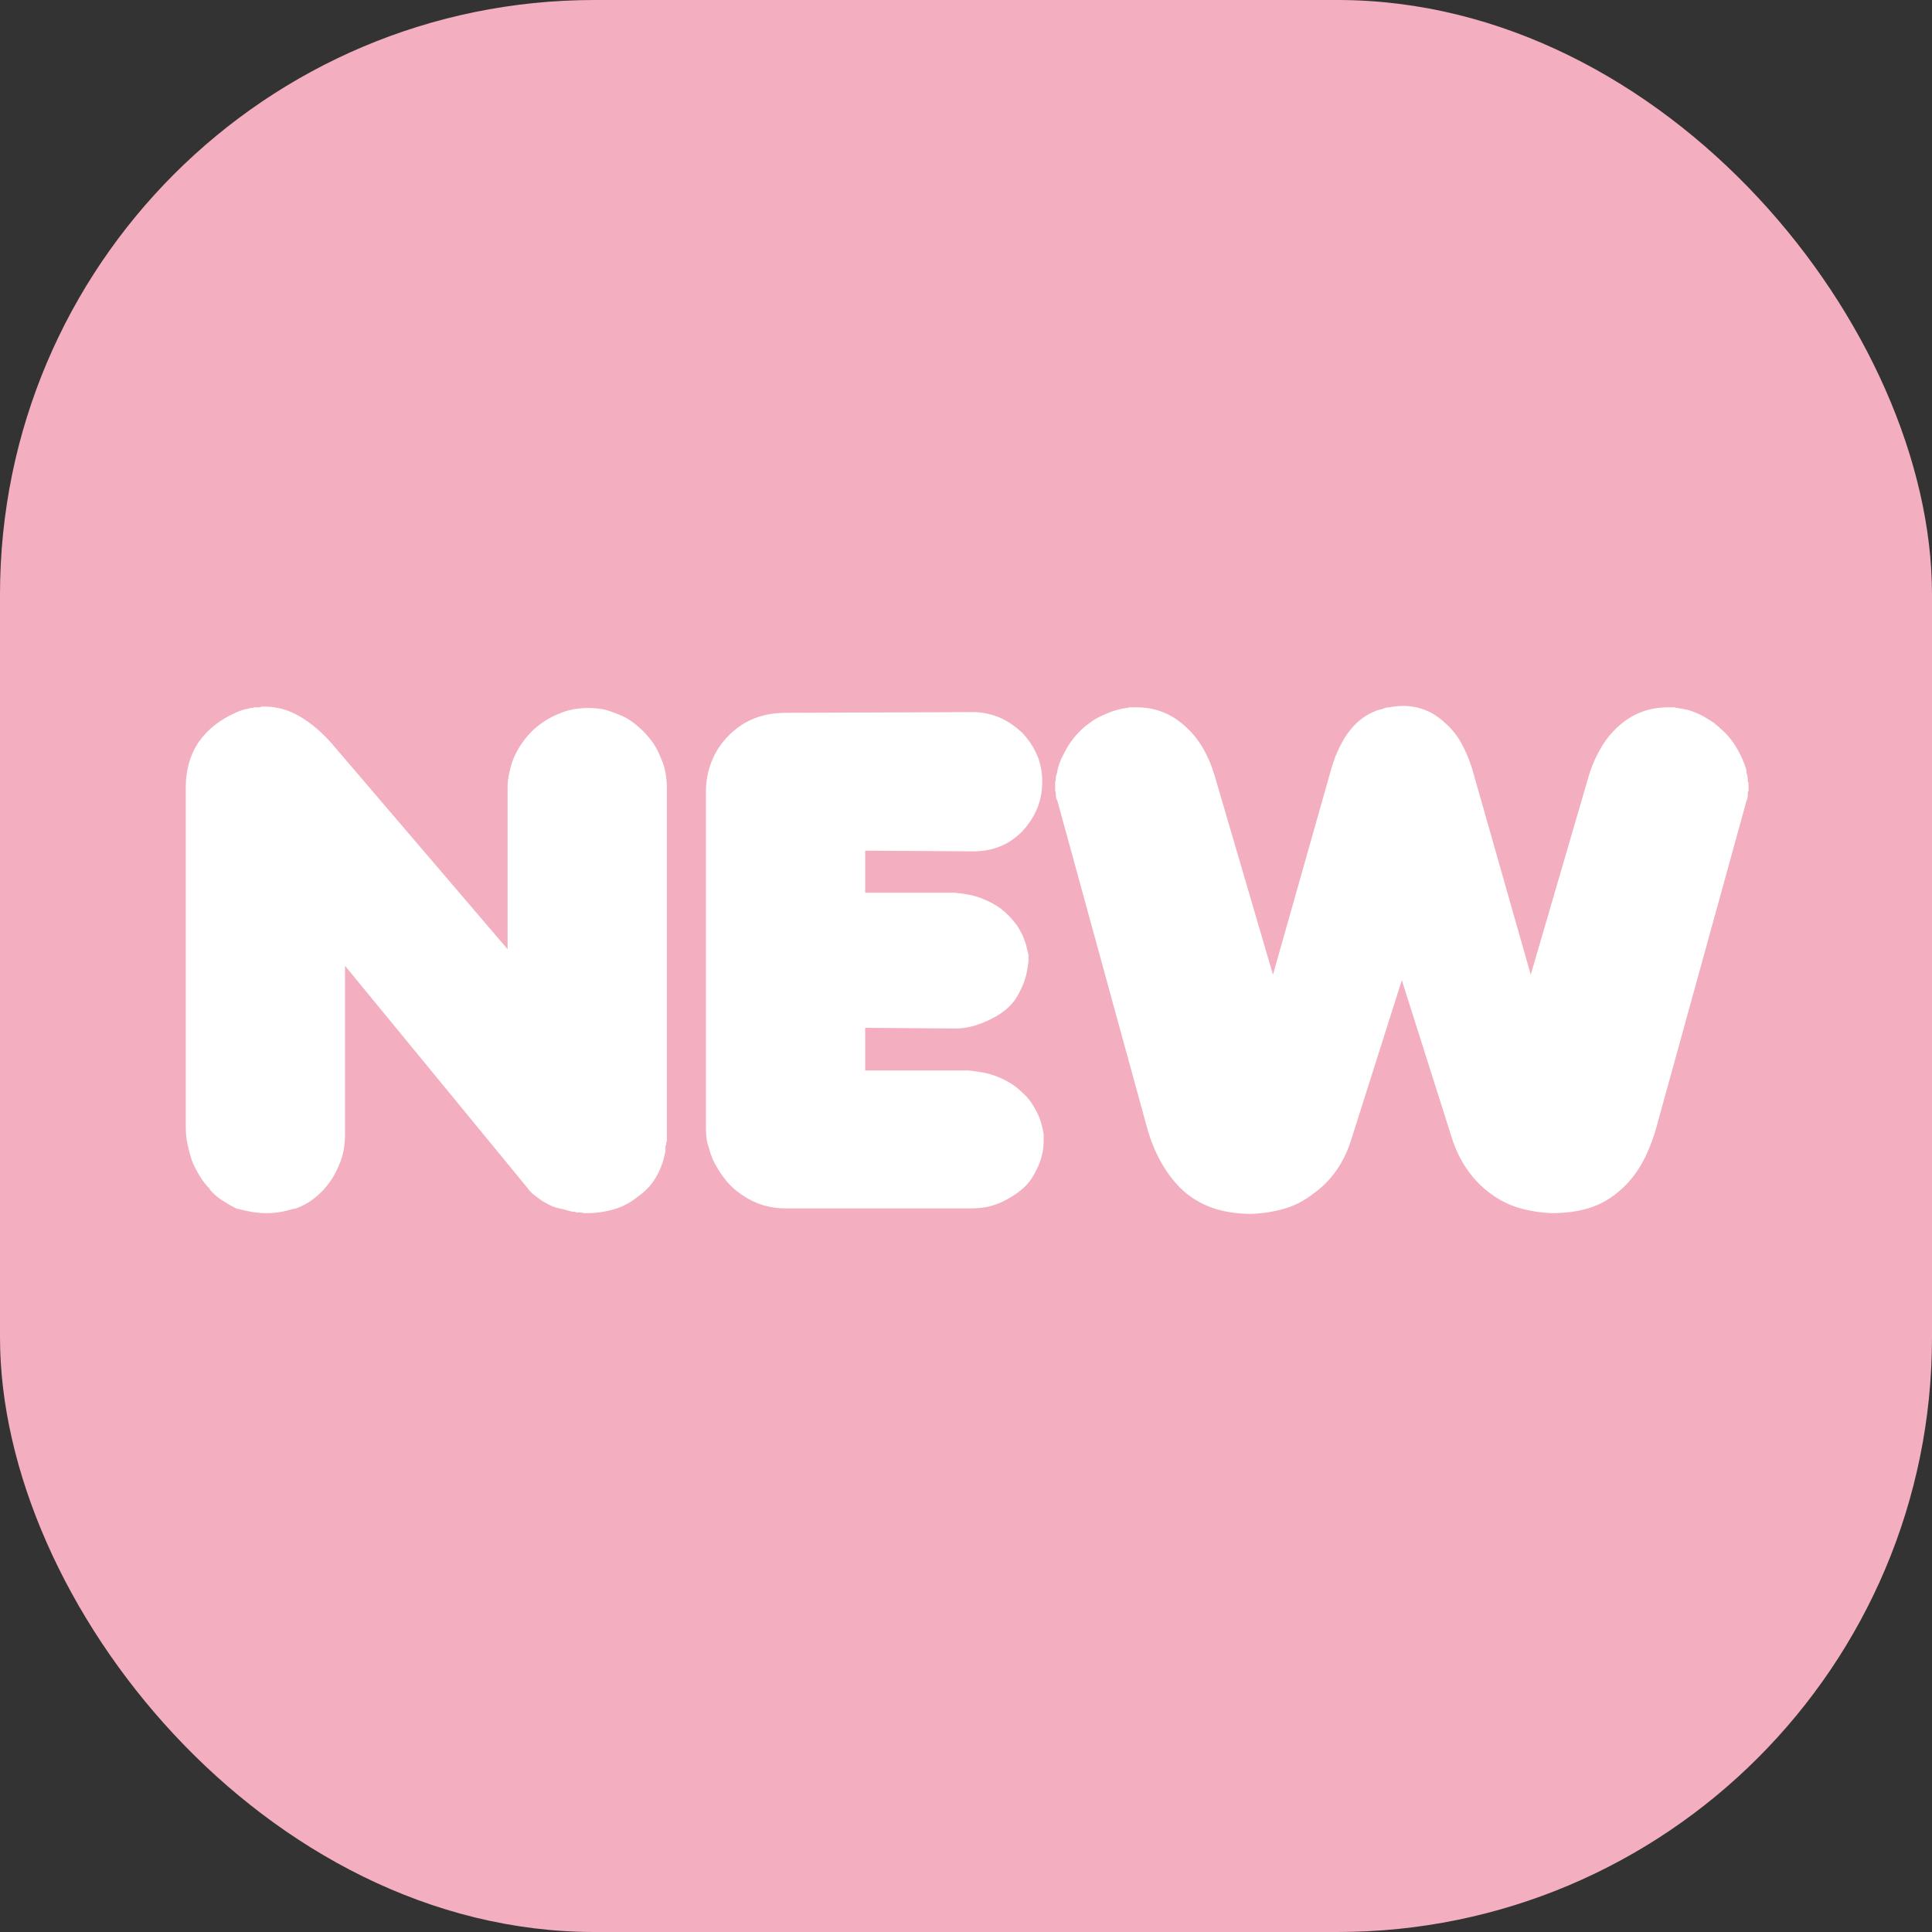
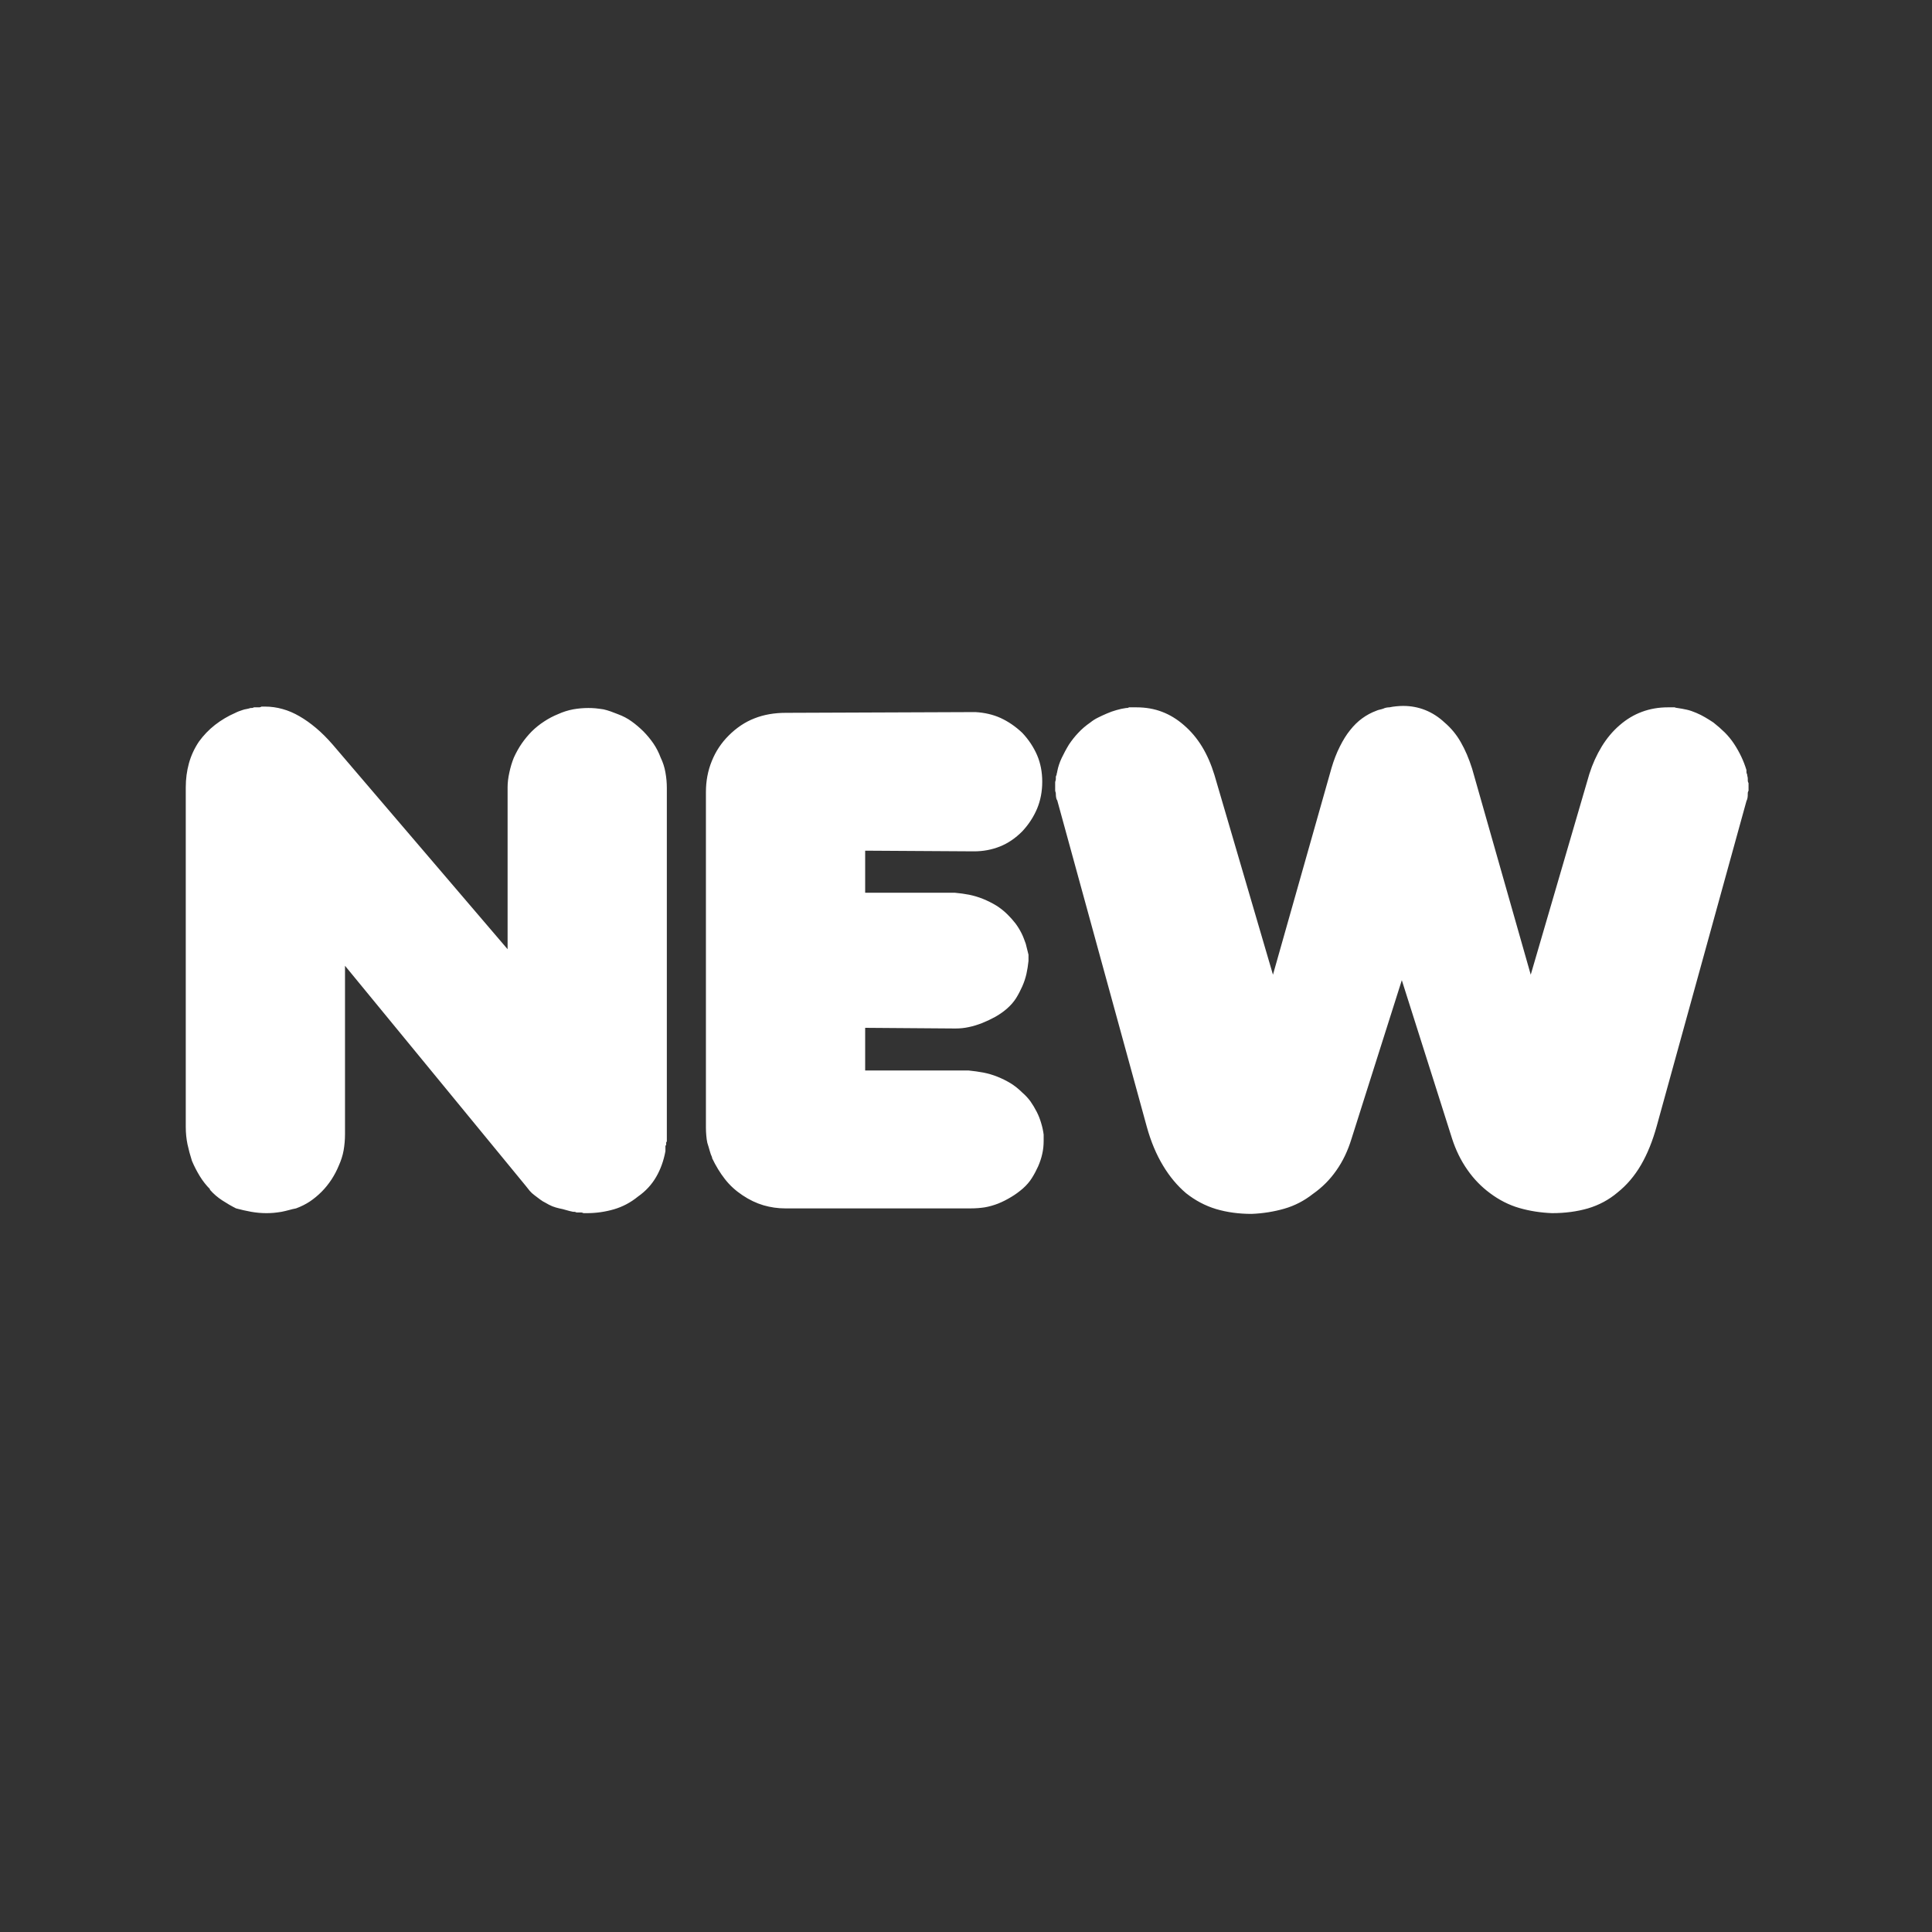
<svg xmlns="http://www.w3.org/2000/svg" width="26" height="26" viewBox="0 0 26 26" fill="none">
  <rect x="0" y="0" width="26" height="26" fill="#333333" stroke="none" />
  <g id="title_icon/color/new">
-     <rect id="shape" width="26" height="26" rx="8" fill="#F3AFC0" />
    <path id="NEW" fill-rule="evenodd" clip-rule="evenodd" d="M2.825 16.002C2.775 15.952 2.73 15.895 2.69 15.83C2.65 15.765 2.614 15.696 2.583 15.622C2.559 15.547 2.539 15.473 2.523 15.399C2.508 15.325 2.5 15.248 2.5 15.167V10.595C2.5 10.483 2.514 10.377 2.542 10.274C2.57 10.172 2.614 10.075 2.676 9.982C2.738 9.896 2.811 9.82 2.894 9.755C2.978 9.69 3.069 9.636 3.168 9.593C3.18 9.587 3.194 9.58 3.21 9.574C3.225 9.568 3.242 9.562 3.261 9.556C3.279 9.549 3.298 9.545 3.316 9.542C3.335 9.539 3.353 9.534 3.372 9.528H3.39C3.397 9.528 3.406 9.525 3.418 9.519H3.492C3.499 9.519 3.508 9.515 3.52 9.509H3.567C3.647 9.509 3.726 9.52 3.803 9.542C3.88 9.563 3.956 9.596 4.03 9.639C4.105 9.682 4.179 9.735 4.253 9.797C4.327 9.859 4.401 9.933 4.476 10.019L6.831 12.774V10.595C6.831 10.533 6.839 10.466 6.855 10.395C6.87 10.324 6.89 10.258 6.915 10.196C6.946 10.128 6.981 10.064 7.022 10.005C7.062 9.947 7.107 9.893 7.156 9.843C7.206 9.794 7.261 9.749 7.323 9.709C7.385 9.668 7.447 9.636 7.509 9.611C7.577 9.58 7.645 9.559 7.713 9.546C7.781 9.534 7.849 9.528 7.917 9.528C7.948 9.528 7.98 9.529 8.014 9.532C8.048 9.536 8.084 9.54 8.121 9.546C8.152 9.553 8.184 9.562 8.218 9.574C8.252 9.587 8.285 9.599 8.315 9.611C8.383 9.636 8.445 9.668 8.501 9.709C8.557 9.749 8.609 9.794 8.659 9.843C8.708 9.893 8.753 9.947 8.793 10.005C8.833 10.064 8.866 10.128 8.891 10.196C8.921 10.258 8.943 10.324 8.955 10.395C8.968 10.466 8.974 10.536 8.974 10.604V15.362C8.968 15.368 8.965 15.373 8.965 15.376V15.408C8.959 15.414 8.955 15.419 8.955 15.422V15.492C8.931 15.622 8.889 15.738 8.83 15.839C8.771 15.941 8.69 16.03 8.584 16.104C8.486 16.184 8.377 16.241 8.26 16.275C8.142 16.309 8.022 16.326 7.898 16.326H7.852C7.839 16.32 7.83 16.317 7.824 16.317H7.759C7.747 16.311 7.737 16.308 7.731 16.308H7.713C7.682 16.302 7.651 16.294 7.62 16.285C7.589 16.275 7.558 16.268 7.527 16.262C7.496 16.255 7.465 16.246 7.434 16.234C7.403 16.221 7.373 16.206 7.342 16.187C7.317 16.175 7.292 16.16 7.267 16.141L7.193 16.085C7.168 16.067 7.147 16.047 7.128 16.025C7.11 16.003 7.091 15.98 7.073 15.956L4.643 12.997V15.26C4.643 15.34 4.636 15.414 4.624 15.482C4.612 15.55 4.59 15.618 4.559 15.687C4.534 15.748 4.502 15.81 4.462 15.872C4.421 15.934 4.377 15.989 4.327 16.039C4.278 16.088 4.225 16.132 4.17 16.169C4.114 16.206 4.052 16.237 3.984 16.262C3.953 16.268 3.921 16.275 3.887 16.285C3.853 16.294 3.82 16.302 3.789 16.308C3.752 16.314 3.717 16.319 3.683 16.322C3.649 16.325 3.616 16.326 3.585 16.326C3.517 16.326 3.449 16.32 3.381 16.308C3.313 16.296 3.245 16.28 3.177 16.262C3.115 16.231 3.053 16.195 2.992 16.155C2.93 16.115 2.874 16.067 2.825 16.011V16.002ZM9.583 15.575C9.571 15.55 9.56 15.521 9.551 15.487C9.542 15.453 9.531 15.418 9.519 15.38C9.512 15.35 9.508 15.317 9.505 15.283C9.502 15.249 9.5 15.213 9.5 15.176V10.659C9.5 10.511 9.526 10.372 9.579 10.242C9.631 10.112 9.707 9.998 9.806 9.899C9.911 9.794 10.027 9.716 10.154 9.667C10.281 9.617 10.421 9.593 10.576 9.593L13.127 9.583C13.25 9.59 13.363 9.616 13.465 9.662C13.567 9.709 13.665 9.775 13.757 9.862C13.844 9.954 13.91 10.055 13.957 10.163C14.003 10.271 14.026 10.39 14.026 10.52C14.026 10.65 14.003 10.771 13.957 10.882C13.91 10.993 13.844 11.095 13.757 11.188C13.665 11.281 13.564 11.349 13.456 11.392C13.348 11.435 13.232 11.457 13.108 11.457L11.643 11.448V12.014H12.848C12.916 12.02 12.981 12.029 13.043 12.041C13.105 12.054 13.167 12.072 13.229 12.097C13.29 12.122 13.349 12.151 13.405 12.185C13.46 12.219 13.513 12.261 13.562 12.31C13.6 12.348 13.634 12.386 13.665 12.426C13.695 12.466 13.723 12.511 13.748 12.561C13.76 12.585 13.771 12.61 13.78 12.635C13.79 12.66 13.797 12.681 13.804 12.7L13.841 12.848V12.932C13.835 12.994 13.825 13.052 13.813 13.108C13.8 13.164 13.782 13.219 13.757 13.275C13.732 13.331 13.705 13.383 13.674 13.433C13.643 13.482 13.603 13.528 13.553 13.572C13.504 13.615 13.451 13.652 13.396 13.683C13.34 13.714 13.281 13.742 13.219 13.767C13.158 13.791 13.097 13.81 13.038 13.822C12.98 13.835 12.919 13.841 12.858 13.841L11.643 13.832V14.406H13.034C13.102 14.413 13.168 14.422 13.233 14.434C13.298 14.447 13.361 14.465 13.423 14.49C13.485 14.515 13.544 14.544 13.6 14.578C13.655 14.612 13.708 14.654 13.757 14.703C13.8 14.74 13.838 14.781 13.869 14.824C13.899 14.867 13.927 14.914 13.952 14.963C13.977 15.012 13.997 15.063 14.012 15.116C14.028 15.169 14.039 15.22 14.045 15.269V15.353C14.045 15.414 14.039 15.473 14.026 15.529C14.014 15.585 13.995 15.64 13.971 15.696C13.946 15.751 13.918 15.804 13.887 15.853C13.856 15.903 13.816 15.949 13.767 15.993C13.717 16.036 13.665 16.075 13.609 16.108C13.553 16.142 13.495 16.172 13.433 16.197C13.371 16.221 13.31 16.238 13.252 16.248C13.193 16.257 13.13 16.262 13.062 16.262H10.567C10.468 16.262 10.37 16.248 10.274 16.22C10.179 16.192 10.084 16.147 9.992 16.085C9.899 16.023 9.82 15.951 9.755 15.867C9.69 15.784 9.633 15.69 9.583 15.585V15.575ZM14.228 10.771C14.222 10.764 14.217 10.754 14.214 10.738C14.211 10.723 14.209 10.706 14.209 10.687C14.209 10.675 14.208 10.666 14.205 10.659C14.201 10.653 14.2 10.644 14.2 10.632V10.53C14.2 10.523 14.201 10.516 14.205 10.506C14.208 10.497 14.209 10.489 14.209 10.483V10.455C14.209 10.449 14.212 10.44 14.219 10.428C14.219 10.421 14.22 10.414 14.223 10.404C14.226 10.395 14.228 10.387 14.228 10.381C14.24 10.319 14.26 10.259 14.288 10.2C14.316 10.142 14.348 10.081 14.386 10.019C14.423 9.964 14.464 9.911 14.511 9.862C14.557 9.812 14.611 9.766 14.673 9.723C14.704 9.698 14.738 9.676 14.775 9.658C14.812 9.639 14.852 9.621 14.896 9.602C14.939 9.583 14.982 9.568 15.025 9.556C15.069 9.543 15.112 9.534 15.155 9.528C15.18 9.528 15.186 9.525 15.192 9.519H15.294C15.418 9.519 15.533 9.539 15.638 9.579C15.743 9.619 15.842 9.679 15.934 9.76C16.027 9.84 16.108 9.936 16.176 10.047C16.244 10.159 16.299 10.285 16.343 10.428L17.131 13.117L17.919 10.335C17.95 10.23 17.987 10.134 18.031 10.047C18.074 9.961 18.12 9.886 18.17 9.825C18.219 9.763 18.273 9.71 18.332 9.667C18.391 9.624 18.454 9.59 18.522 9.565C18.535 9.559 18.549 9.554 18.564 9.551C18.579 9.548 18.596 9.543 18.615 9.537C18.627 9.531 18.641 9.526 18.657 9.523C18.672 9.52 18.686 9.519 18.698 9.519C18.729 9.512 18.76 9.508 18.791 9.505C18.822 9.502 18.853 9.5 18.884 9.5C18.989 9.5 19.088 9.519 19.181 9.556C19.273 9.593 19.36 9.648 19.44 9.723C19.527 9.797 19.6 9.885 19.658 9.987C19.717 10.089 19.768 10.208 19.811 10.344L20.6 13.117L21.388 10.418C21.431 10.282 21.487 10.159 21.555 10.047C21.623 9.936 21.703 9.84 21.796 9.76C21.889 9.679 21.989 9.619 22.098 9.579C22.206 9.539 22.322 9.519 22.445 9.519H22.538C22.544 9.525 22.575 9.528 22.575 9.528C22.619 9.534 22.66 9.542 22.701 9.551C22.741 9.56 22.782 9.574 22.826 9.593C22.869 9.611 22.909 9.631 22.946 9.653C22.983 9.675 23.021 9.698 23.058 9.723C23.113 9.766 23.164 9.811 23.211 9.857C23.257 9.903 23.299 9.954 23.336 10.01C23.373 10.066 23.405 10.123 23.433 10.182C23.461 10.241 23.484 10.301 23.503 10.363V10.39C23.503 10.403 23.506 10.412 23.512 10.418C23.512 10.431 23.514 10.441 23.517 10.451C23.52 10.46 23.521 10.471 23.521 10.483V10.506C23.521 10.516 23.524 10.526 23.531 10.539V10.641C23.524 10.653 23.521 10.662 23.521 10.669C23.521 10.706 23.52 10.723 23.517 10.738C23.514 10.754 23.509 10.768 23.503 10.78L22.297 15.149C22.241 15.353 22.17 15.529 22.084 15.677C21.997 15.826 21.892 15.949 21.768 16.048C21.651 16.147 21.518 16.218 21.37 16.262C21.221 16.305 21.061 16.326 20.887 16.326C20.733 16.32 20.586 16.297 20.447 16.257C20.308 16.217 20.176 16.15 20.053 16.058C19.935 15.971 19.833 15.866 19.747 15.742C19.66 15.618 19.592 15.479 19.542 15.325L18.865 13.191L18.188 15.325C18.139 15.486 18.071 15.628 17.984 15.751C17.898 15.875 17.793 15.98 17.669 16.067C17.551 16.16 17.423 16.226 17.284 16.266C17.145 16.306 16.998 16.33 16.843 16.336C16.67 16.336 16.511 16.314 16.366 16.271C16.22 16.227 16.086 16.156 15.962 16.058C15.845 15.959 15.741 15.835 15.652 15.687C15.562 15.538 15.489 15.365 15.434 15.167L14.228 10.771Z" fill="white" />
  </g>
</svg>